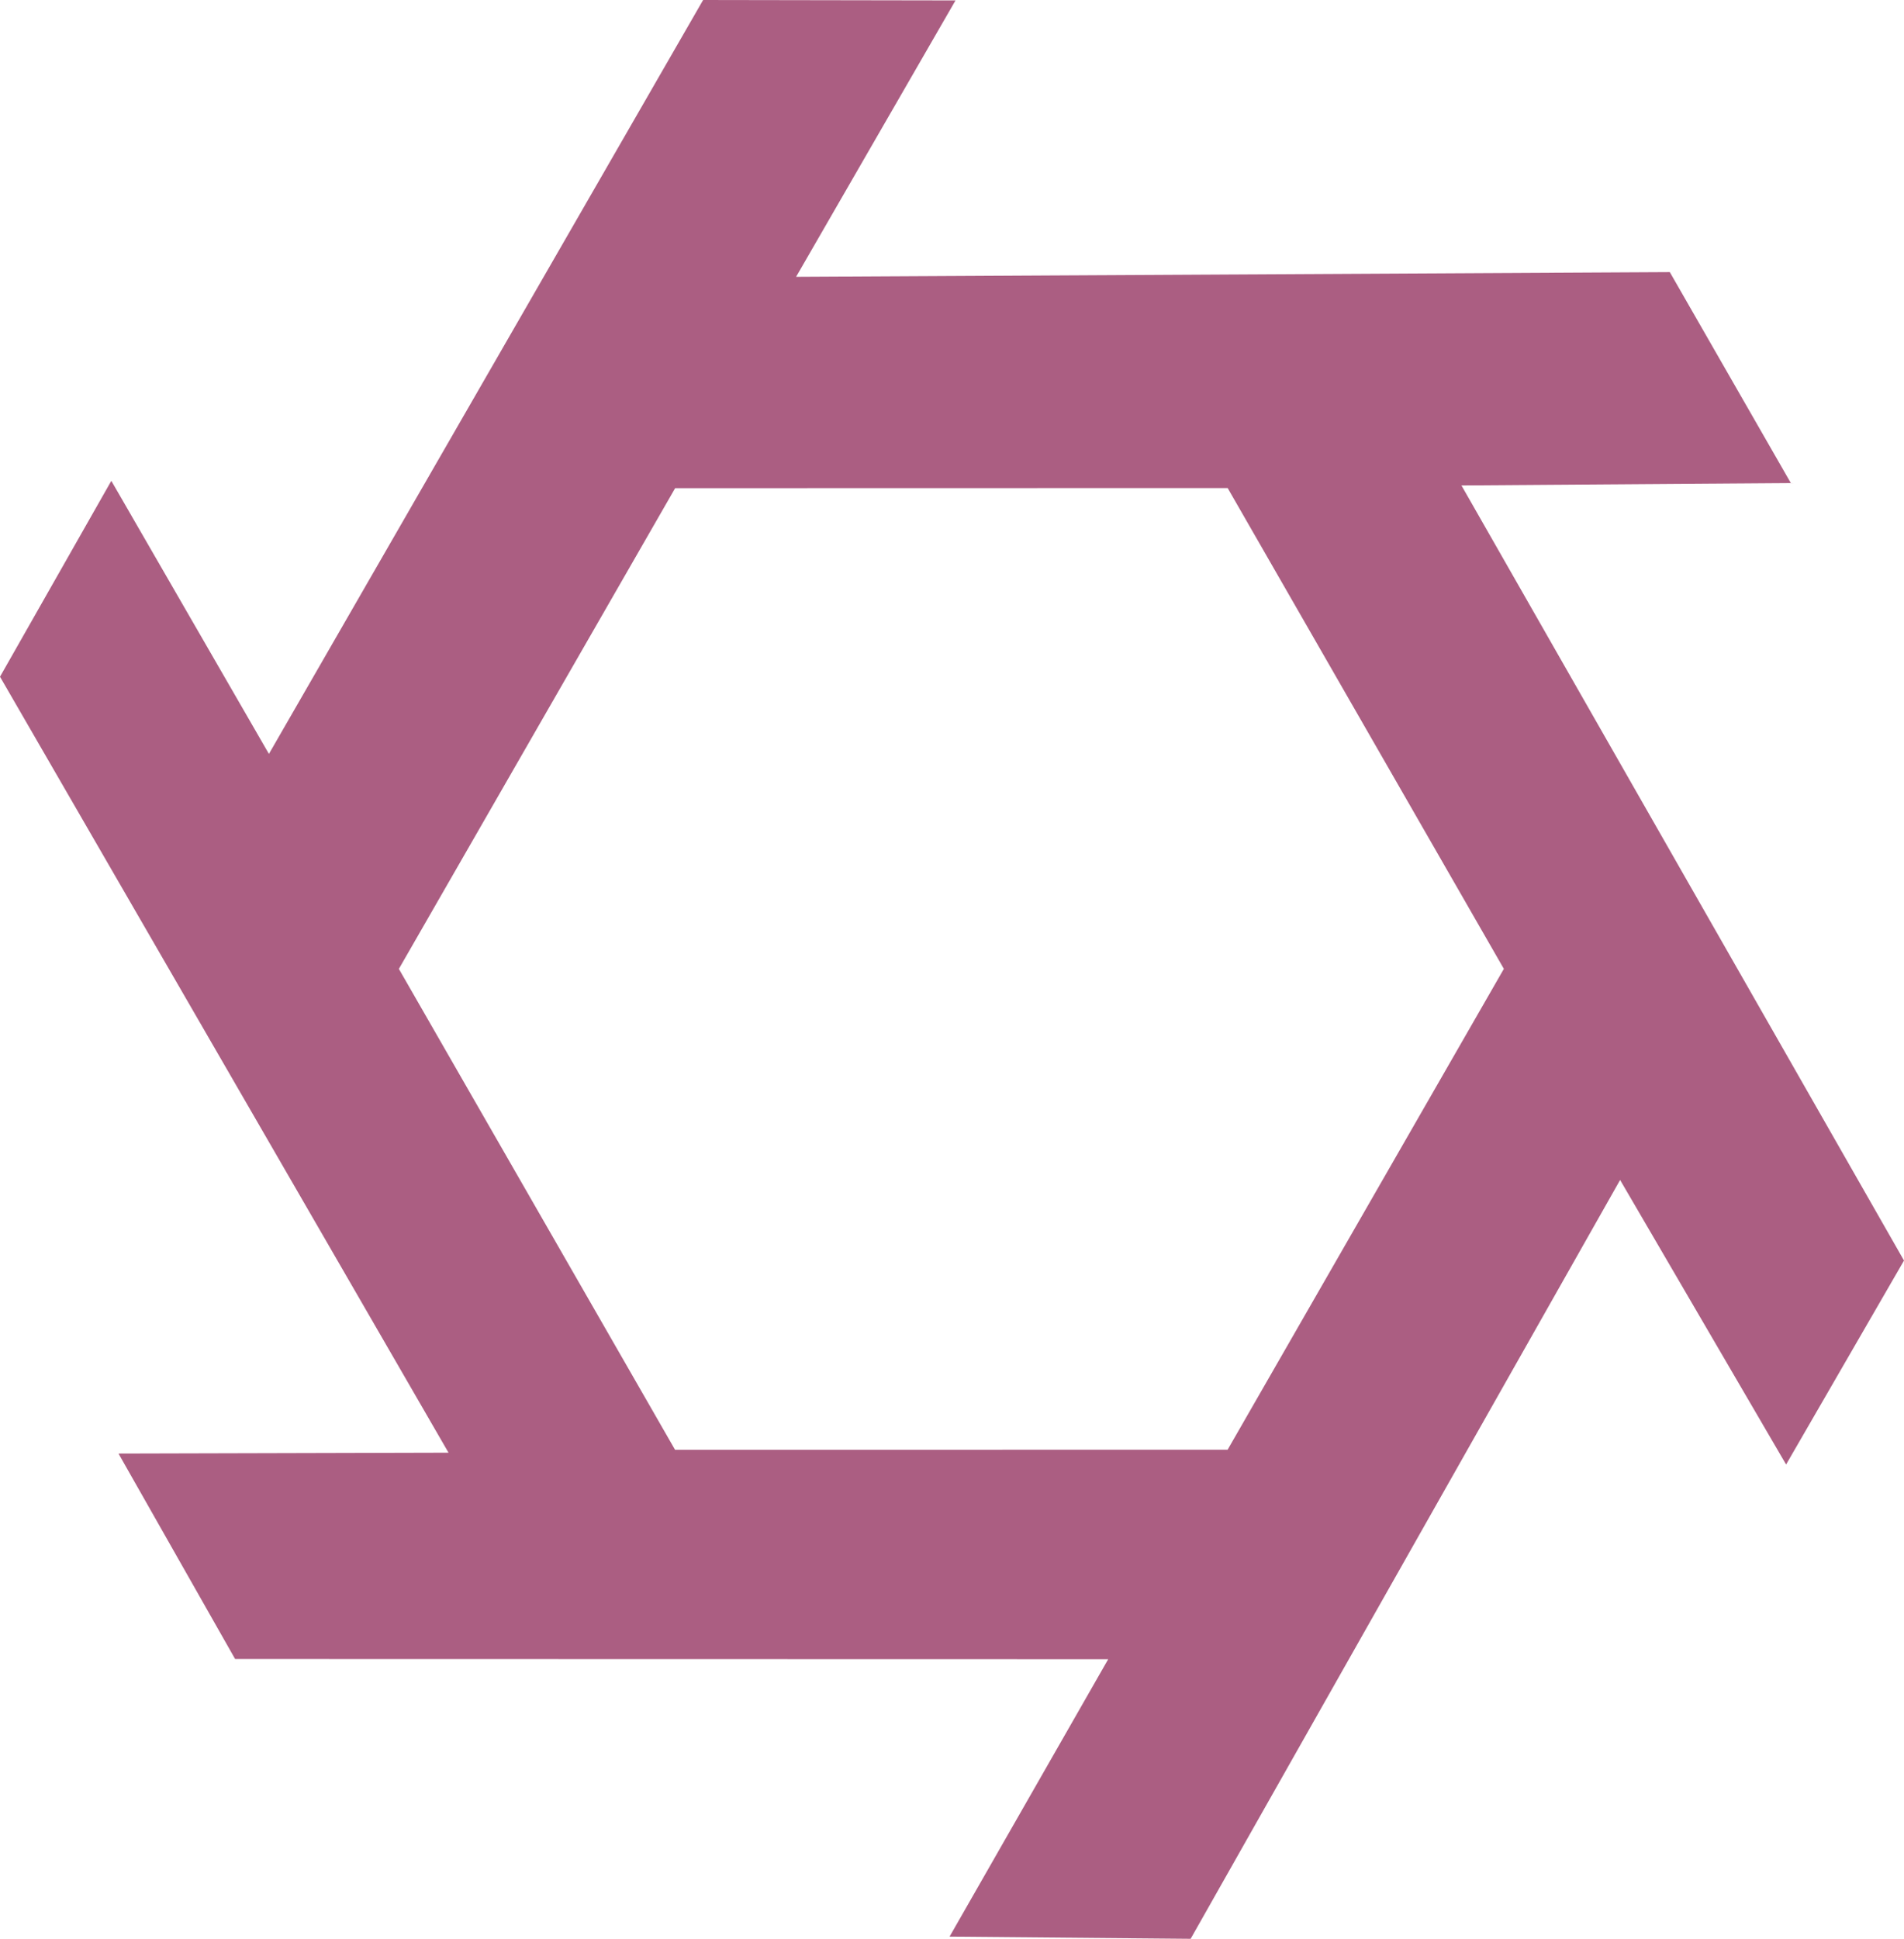
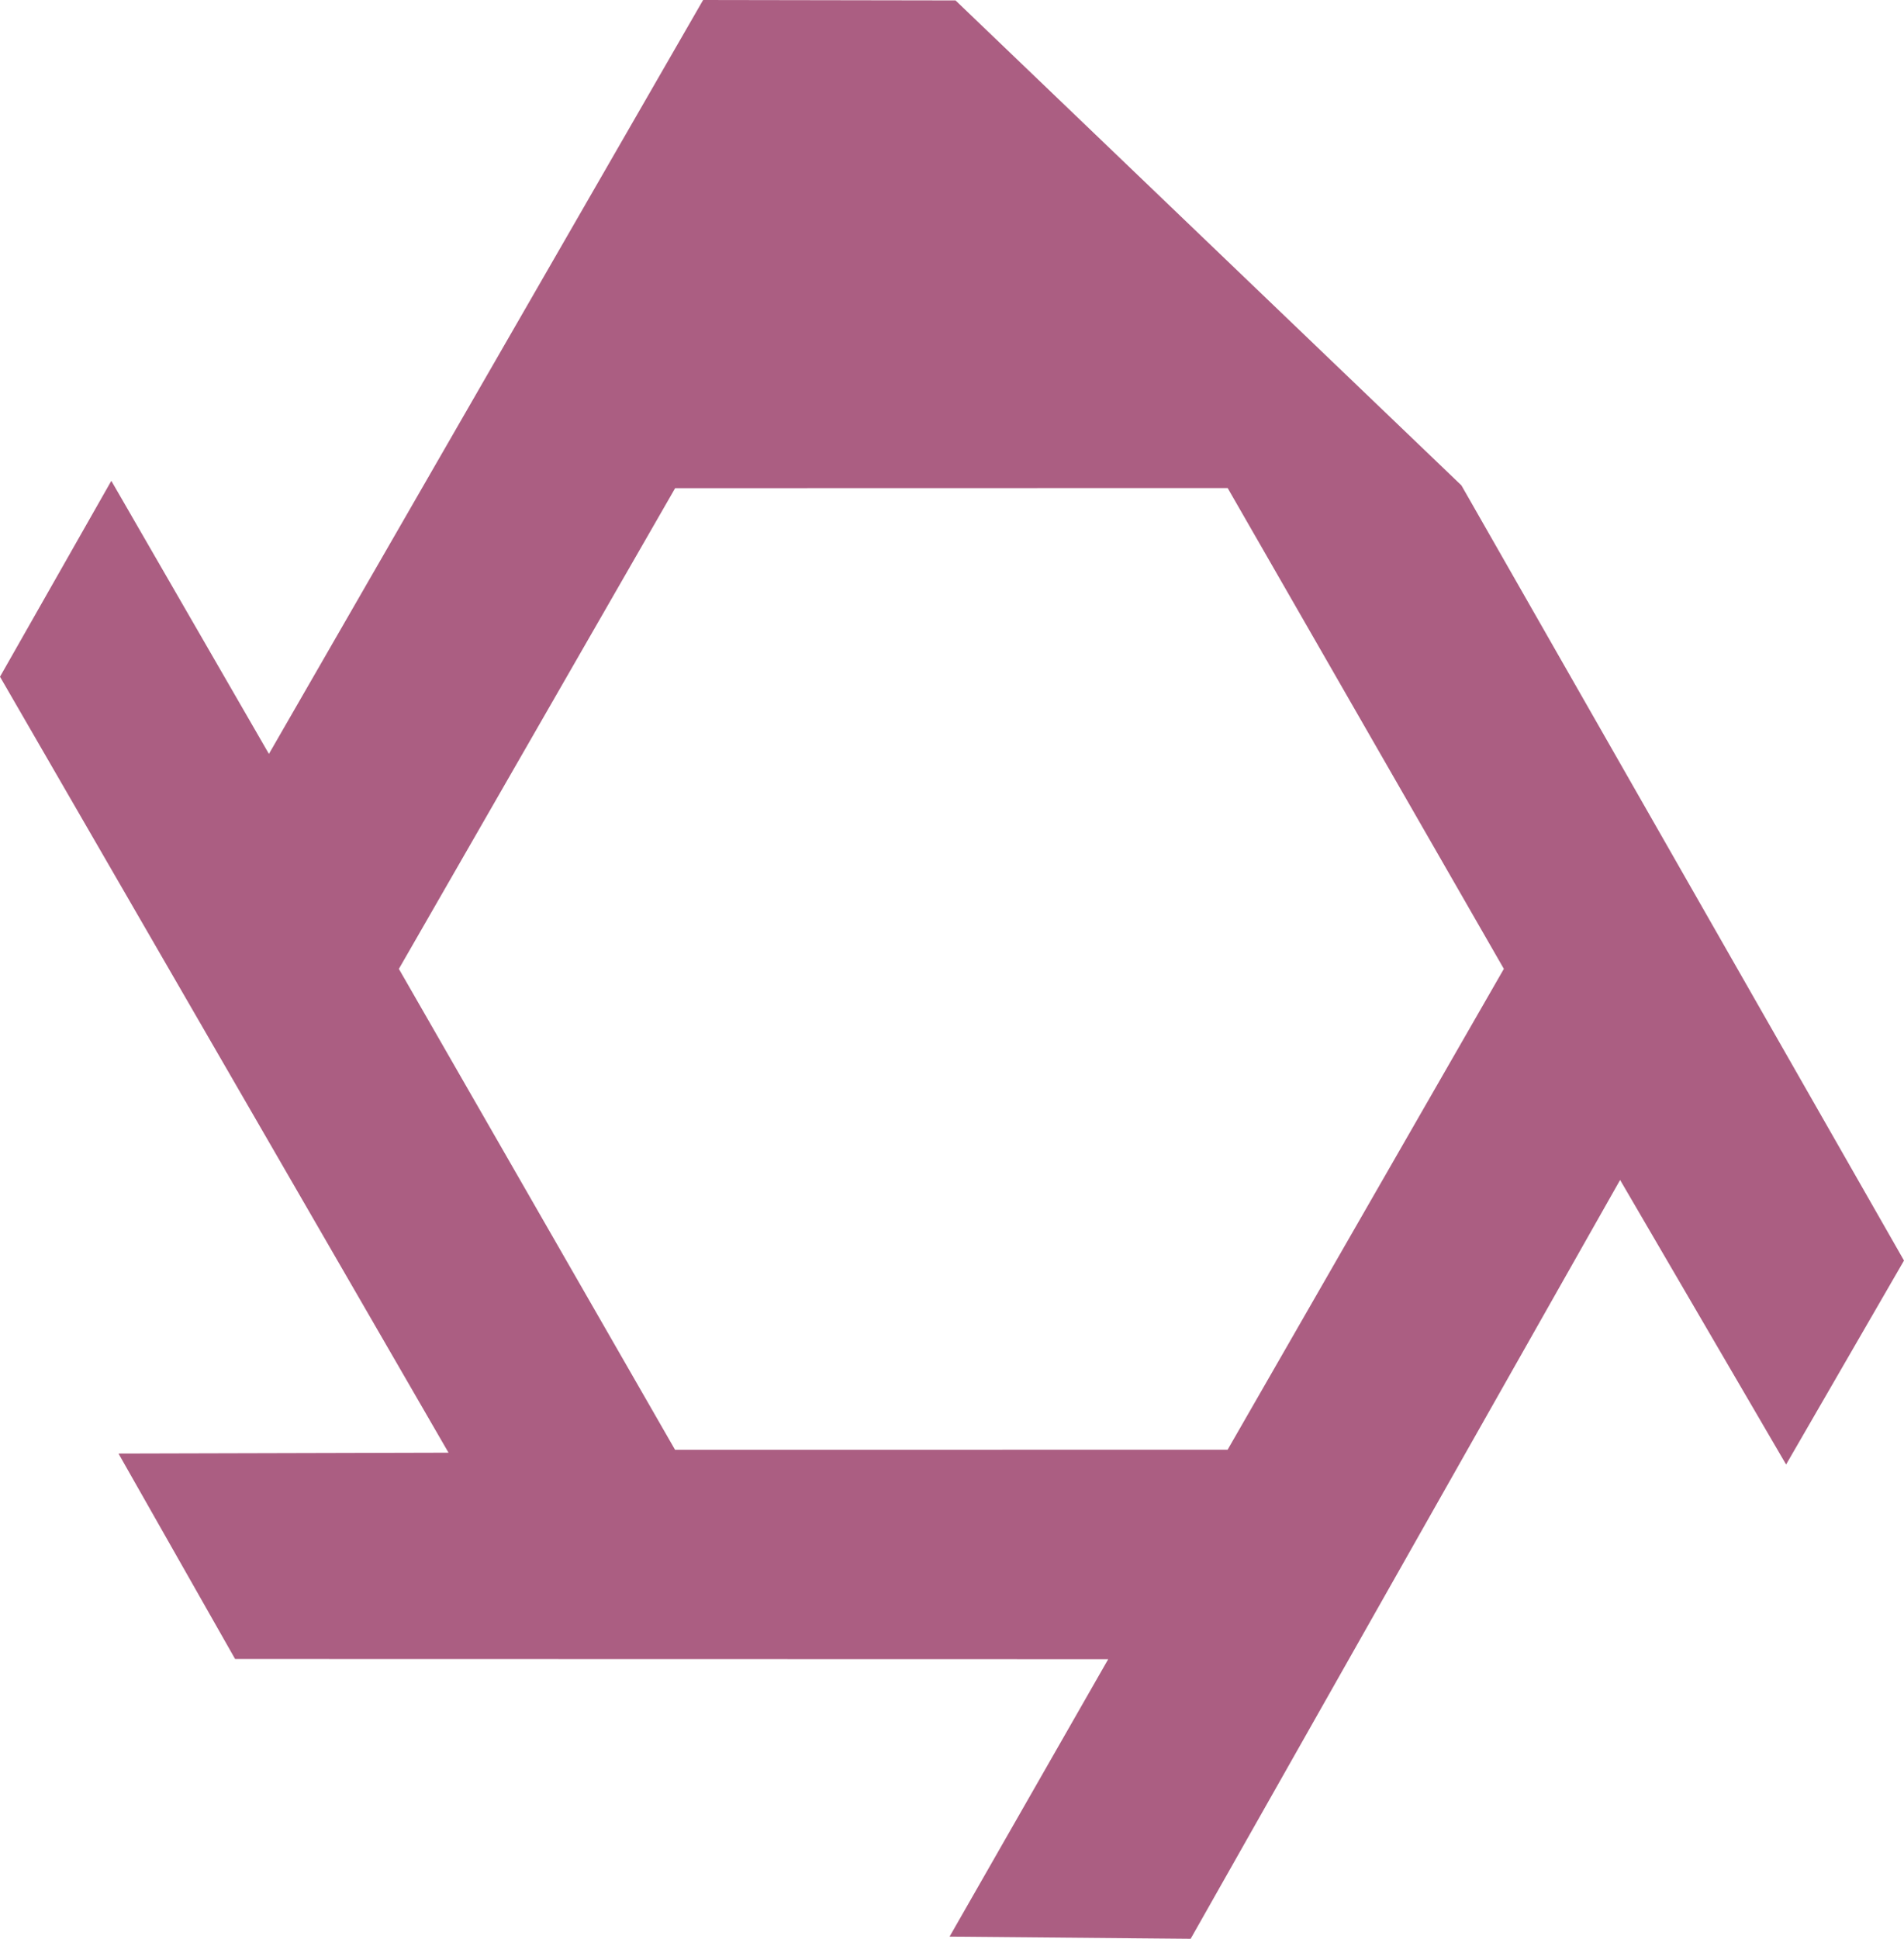
<svg xmlns="http://www.w3.org/2000/svg" id="Layer_1" data-name="Layer 1" viewBox="0 0 1087.5 1106.96">
  <defs>
    <style>
      .cls-1 {
        fill: #ab5e82;
      }
    </style>
  </defs>
-   <path class="cls-1" d="M834.74,277.16l188.13-1.36-69.14-120.44-499.03,2.69L545.76.24l-144.16-.24-248,430.44-90.02-155.91L0,386.38l256.18,443.04-188.5.49,66.6,117.29,498.7.11-90.62,158.41,137.7,1.24,245.29-433.25,94.81,162.45,67.34-116.45-252.77-442.55ZM701.17,827.72l-315.61.03-157.74-274.56,157.8-274.47,315.58-.07,157.75,274.52-157.78,274.55Z" />
+   <path class="cls-1" d="M834.74,277.16L545.76.24l-144.16-.24-248,430.44-90.02-155.91L0,386.38l256.18,443.04-188.5.49,66.6,117.29,498.7.11-90.62,158.41,137.7,1.24,245.29-433.25,94.81,162.45,67.34-116.45-252.77-442.55ZM701.17,827.72l-315.61.03-157.74-274.56,157.8-274.47,315.58-.07,157.75,274.52-157.78,274.55Z" />
</svg>